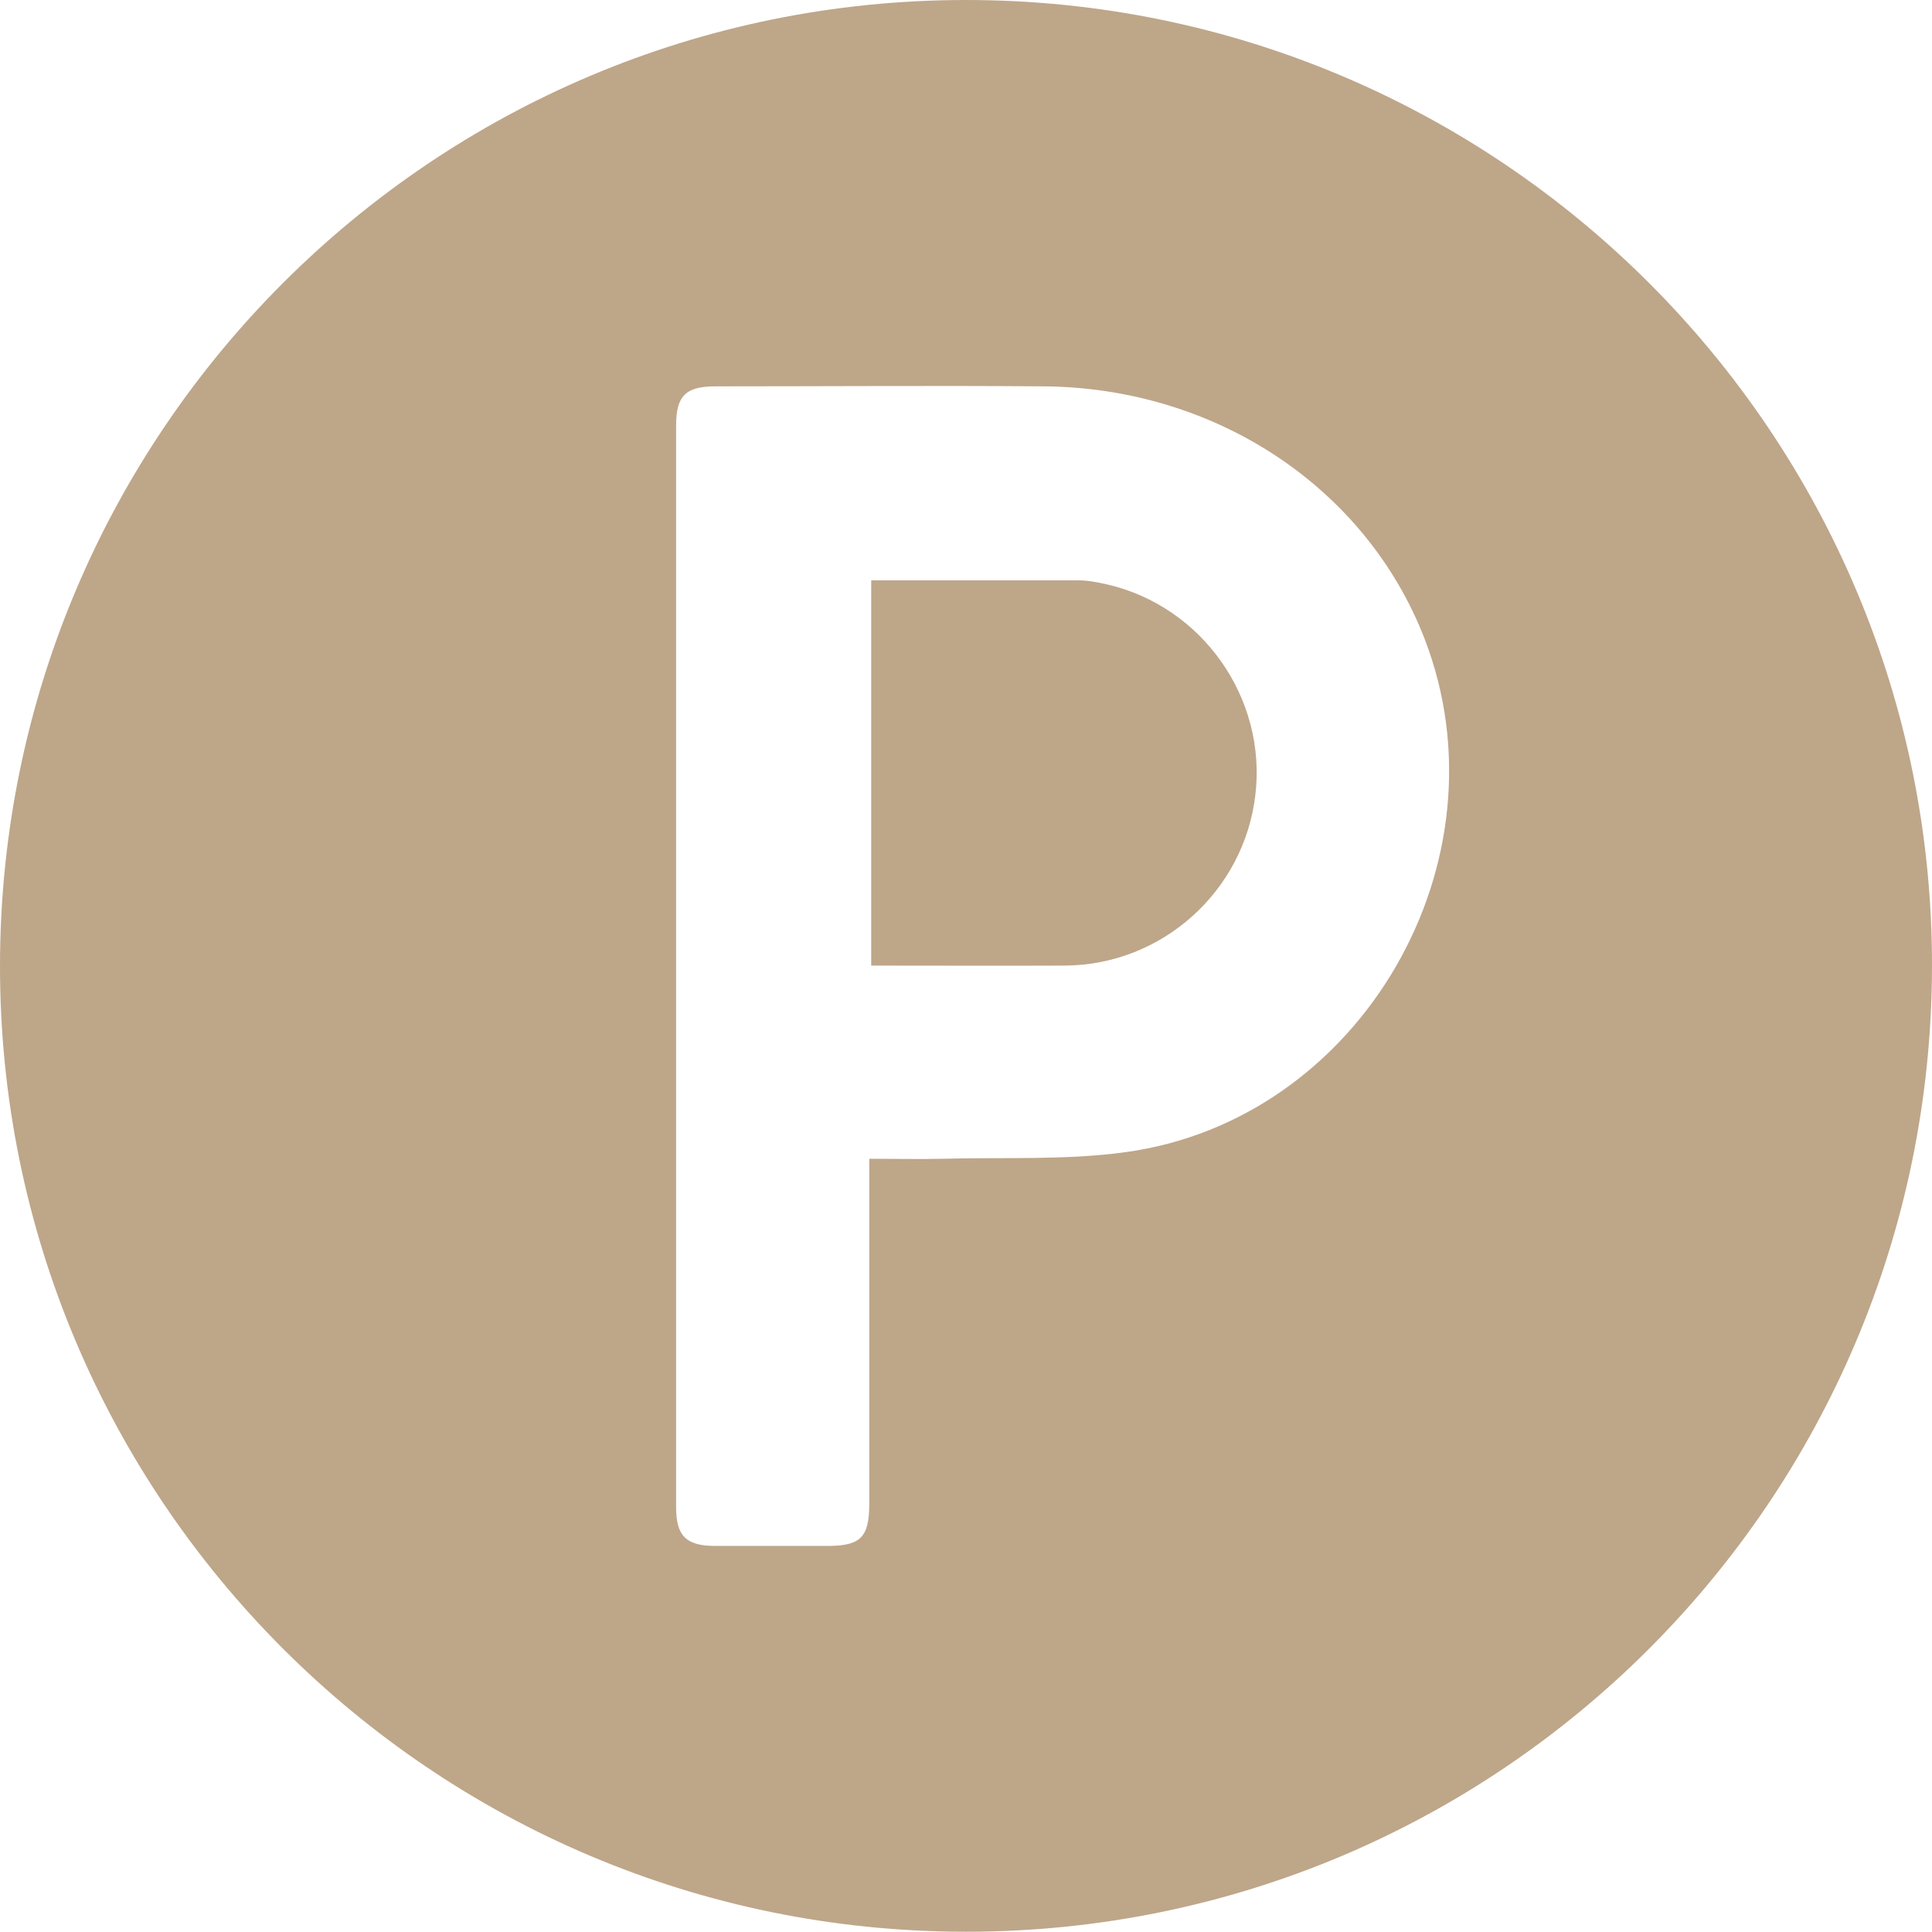
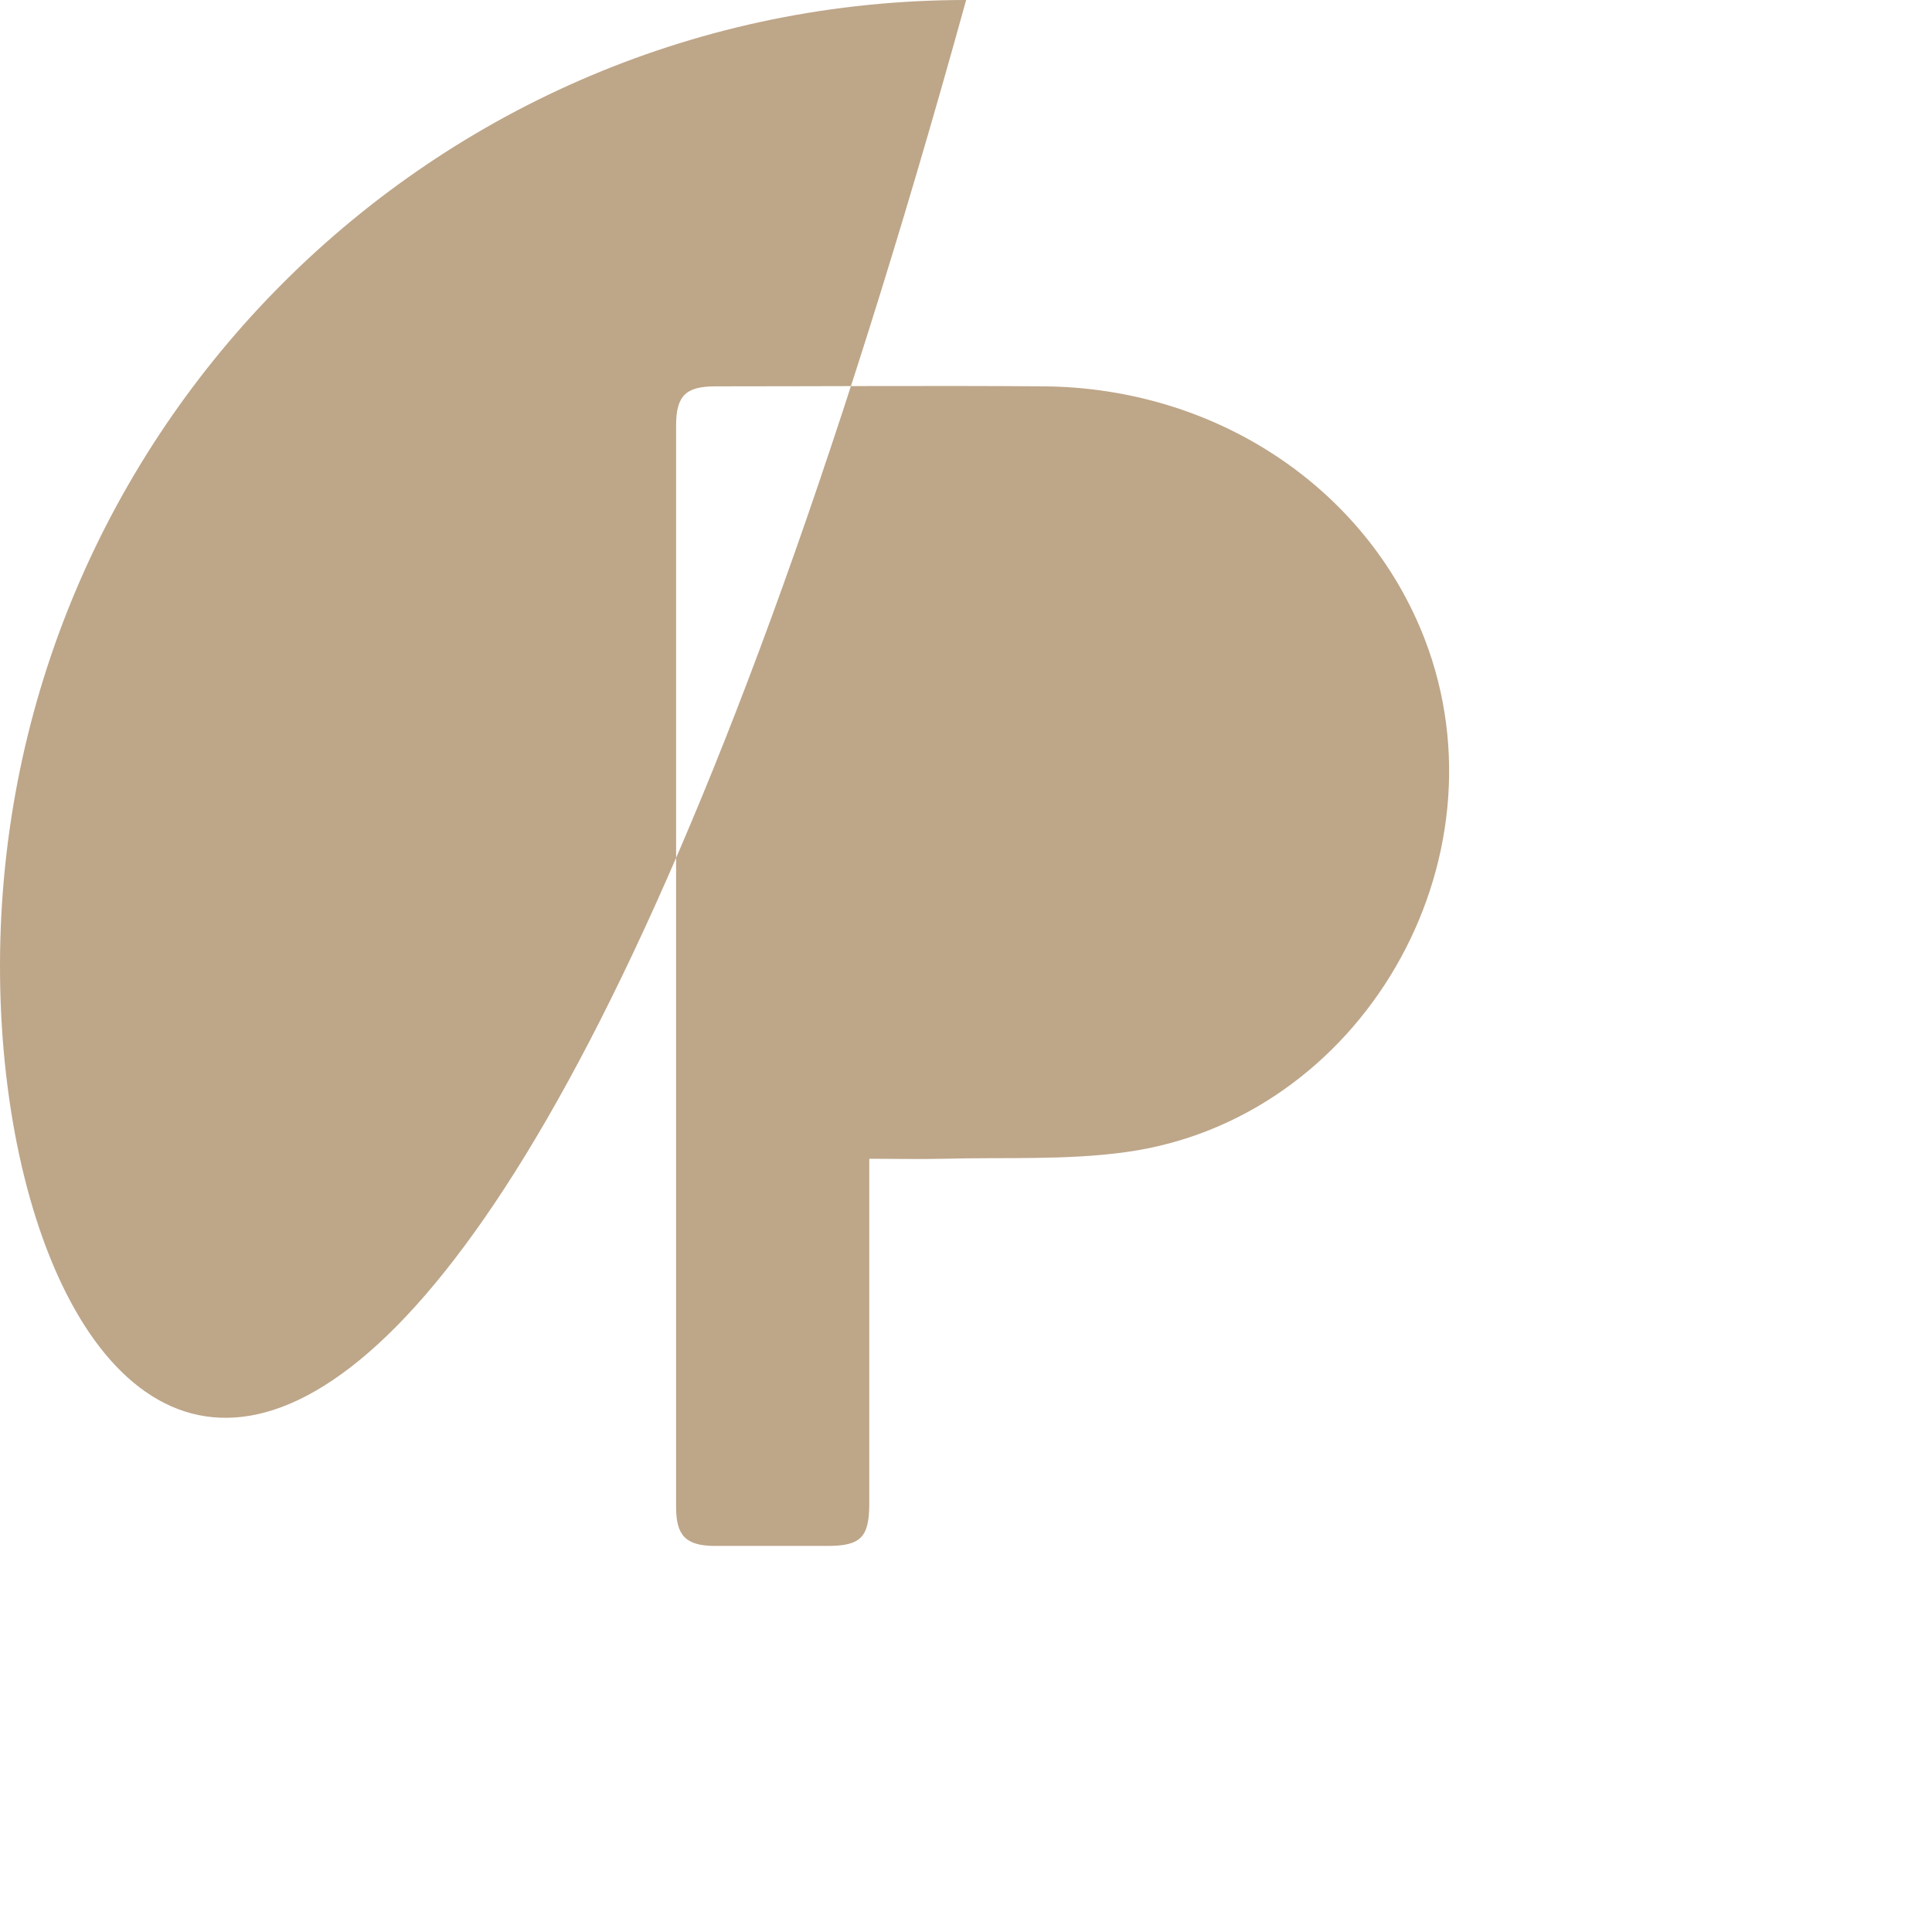
<svg xmlns="http://www.w3.org/2000/svg" id="Layer_2" data-name="Layer 2" viewBox="0 0 70.01 70">
  <defs>
    <style>      .cls-1 {        fill: #bea689;        stroke-width: 0px;      }    </style>
  </defs>
  <g id="Layer_1-2" data-name="Layer 1">
    <g id="parking">
-       <path class="cls-1" d="M0,34.96C.03,15.64,15.7,0,35.01,0c19.34,0,35.04,15.72,35,35.04-.04,19.33-15.7,34.97-35.01,34.96C15.66,70-.03,54.28,0,34.96ZM31.51,41.99c.97,0,1.83.02,2.68,0,2.2-.06,4.43.06,6.6-.24,8.54-1.17,13.95-10.54,10.83-18.61-2.12-5.47-7.57-9.1-13.82-9.14-3.96-.03-7.91,0-11.87,0-1.08,0-1.43.34-1.43,1.42,0,13.07,0,26.13,0,39.2,0,1.03.36,1.39,1.38,1.4,1.37,0,2.73,0,4.1,0,1.21,0,1.52-.31,1.52-1.54,0-3.84,0-7.67,0-11.51,0-.28,0-.57,0-.97Z" />
-       <path class="cls-1" d="M31.57,21.03c2.52,0,5.01,0,7.5,0,.35,0,.71.07,1.06.15,3.44.8,5.78,4.12,5.36,7.63-.41,3.49-3.38,6.16-6.9,6.18-2.32.01-4.64,0-7.02,0v-13.97Z" />
+       <path class="cls-1" d="M0,34.96C.03,15.64,15.7,0,35.01,0C15.66,70-.03,54.28,0,34.96ZM31.51,41.99c.97,0,1.83.02,2.68,0,2.2-.06,4.43.06,6.6-.24,8.54-1.17,13.95-10.54,10.83-18.61-2.12-5.47-7.57-9.1-13.82-9.14-3.96-.03-7.91,0-11.87,0-1.08,0-1.43.34-1.43,1.42,0,13.07,0,26.13,0,39.2,0,1.03.36,1.39,1.38,1.4,1.37,0,2.73,0,4.1,0,1.21,0,1.52-.31,1.52-1.54,0-3.84,0-7.67,0-11.51,0-.28,0-.57,0-.97Z" />
    </g>
  </g>
</svg>